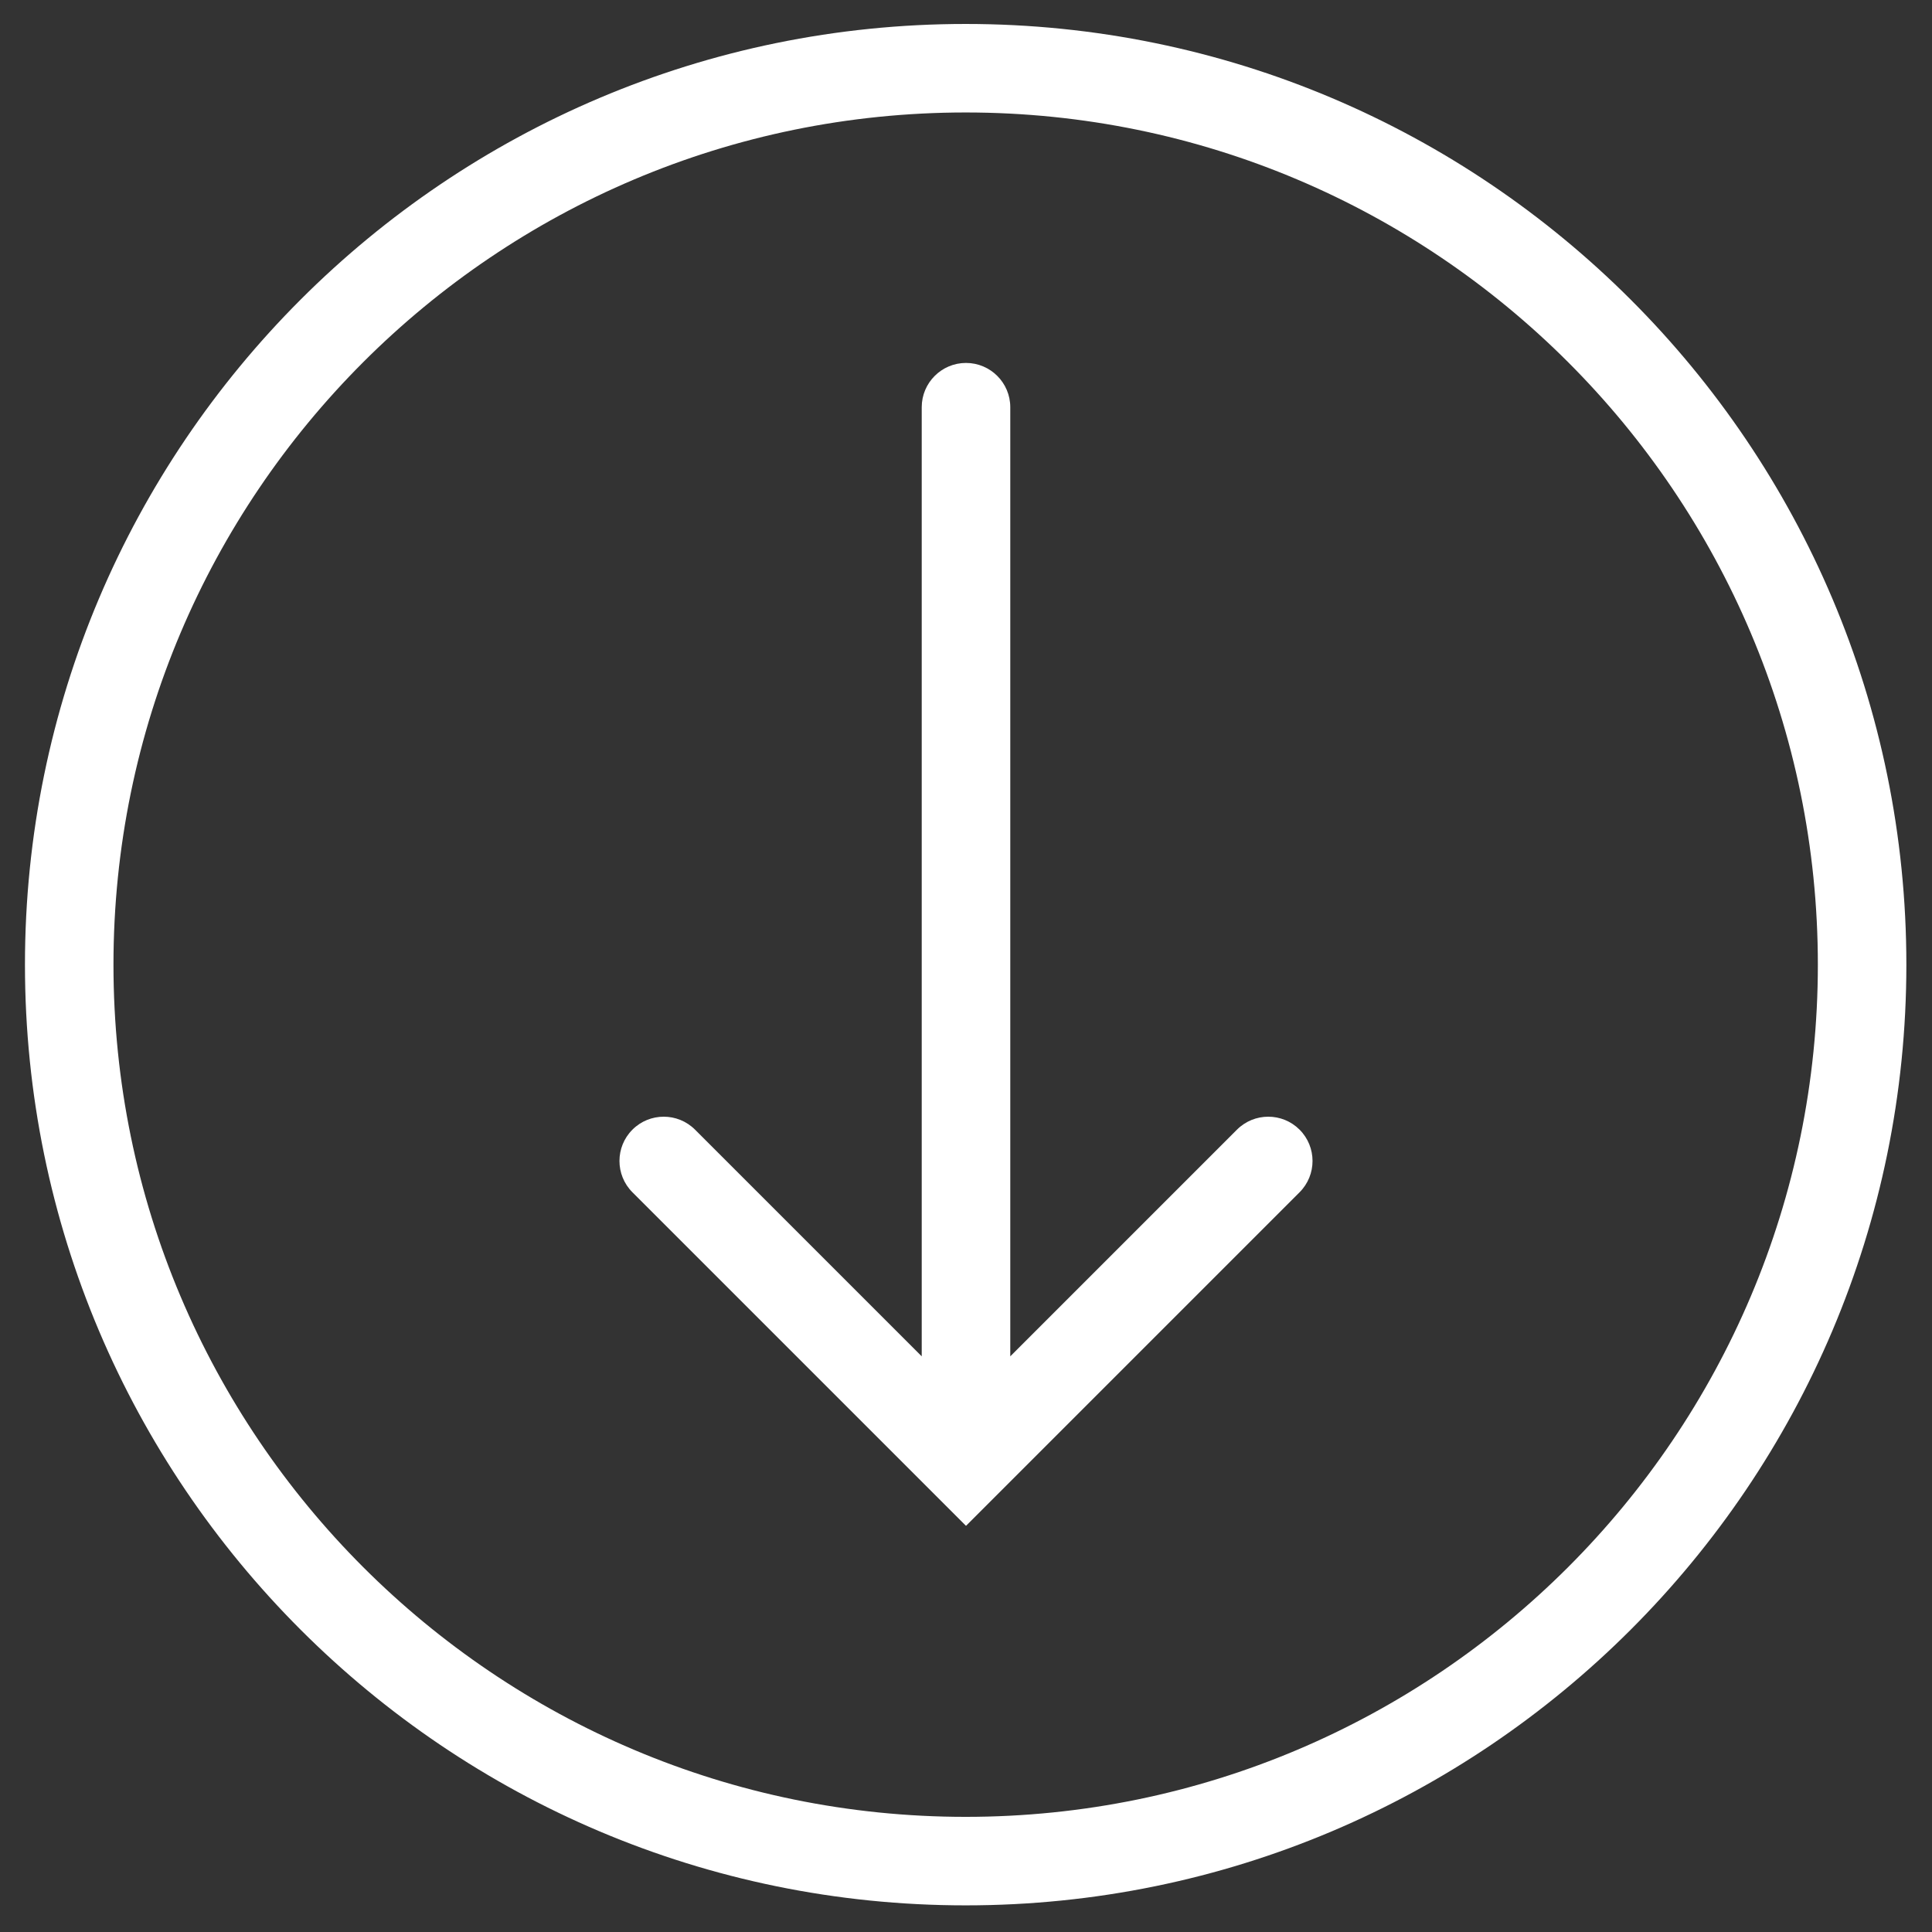
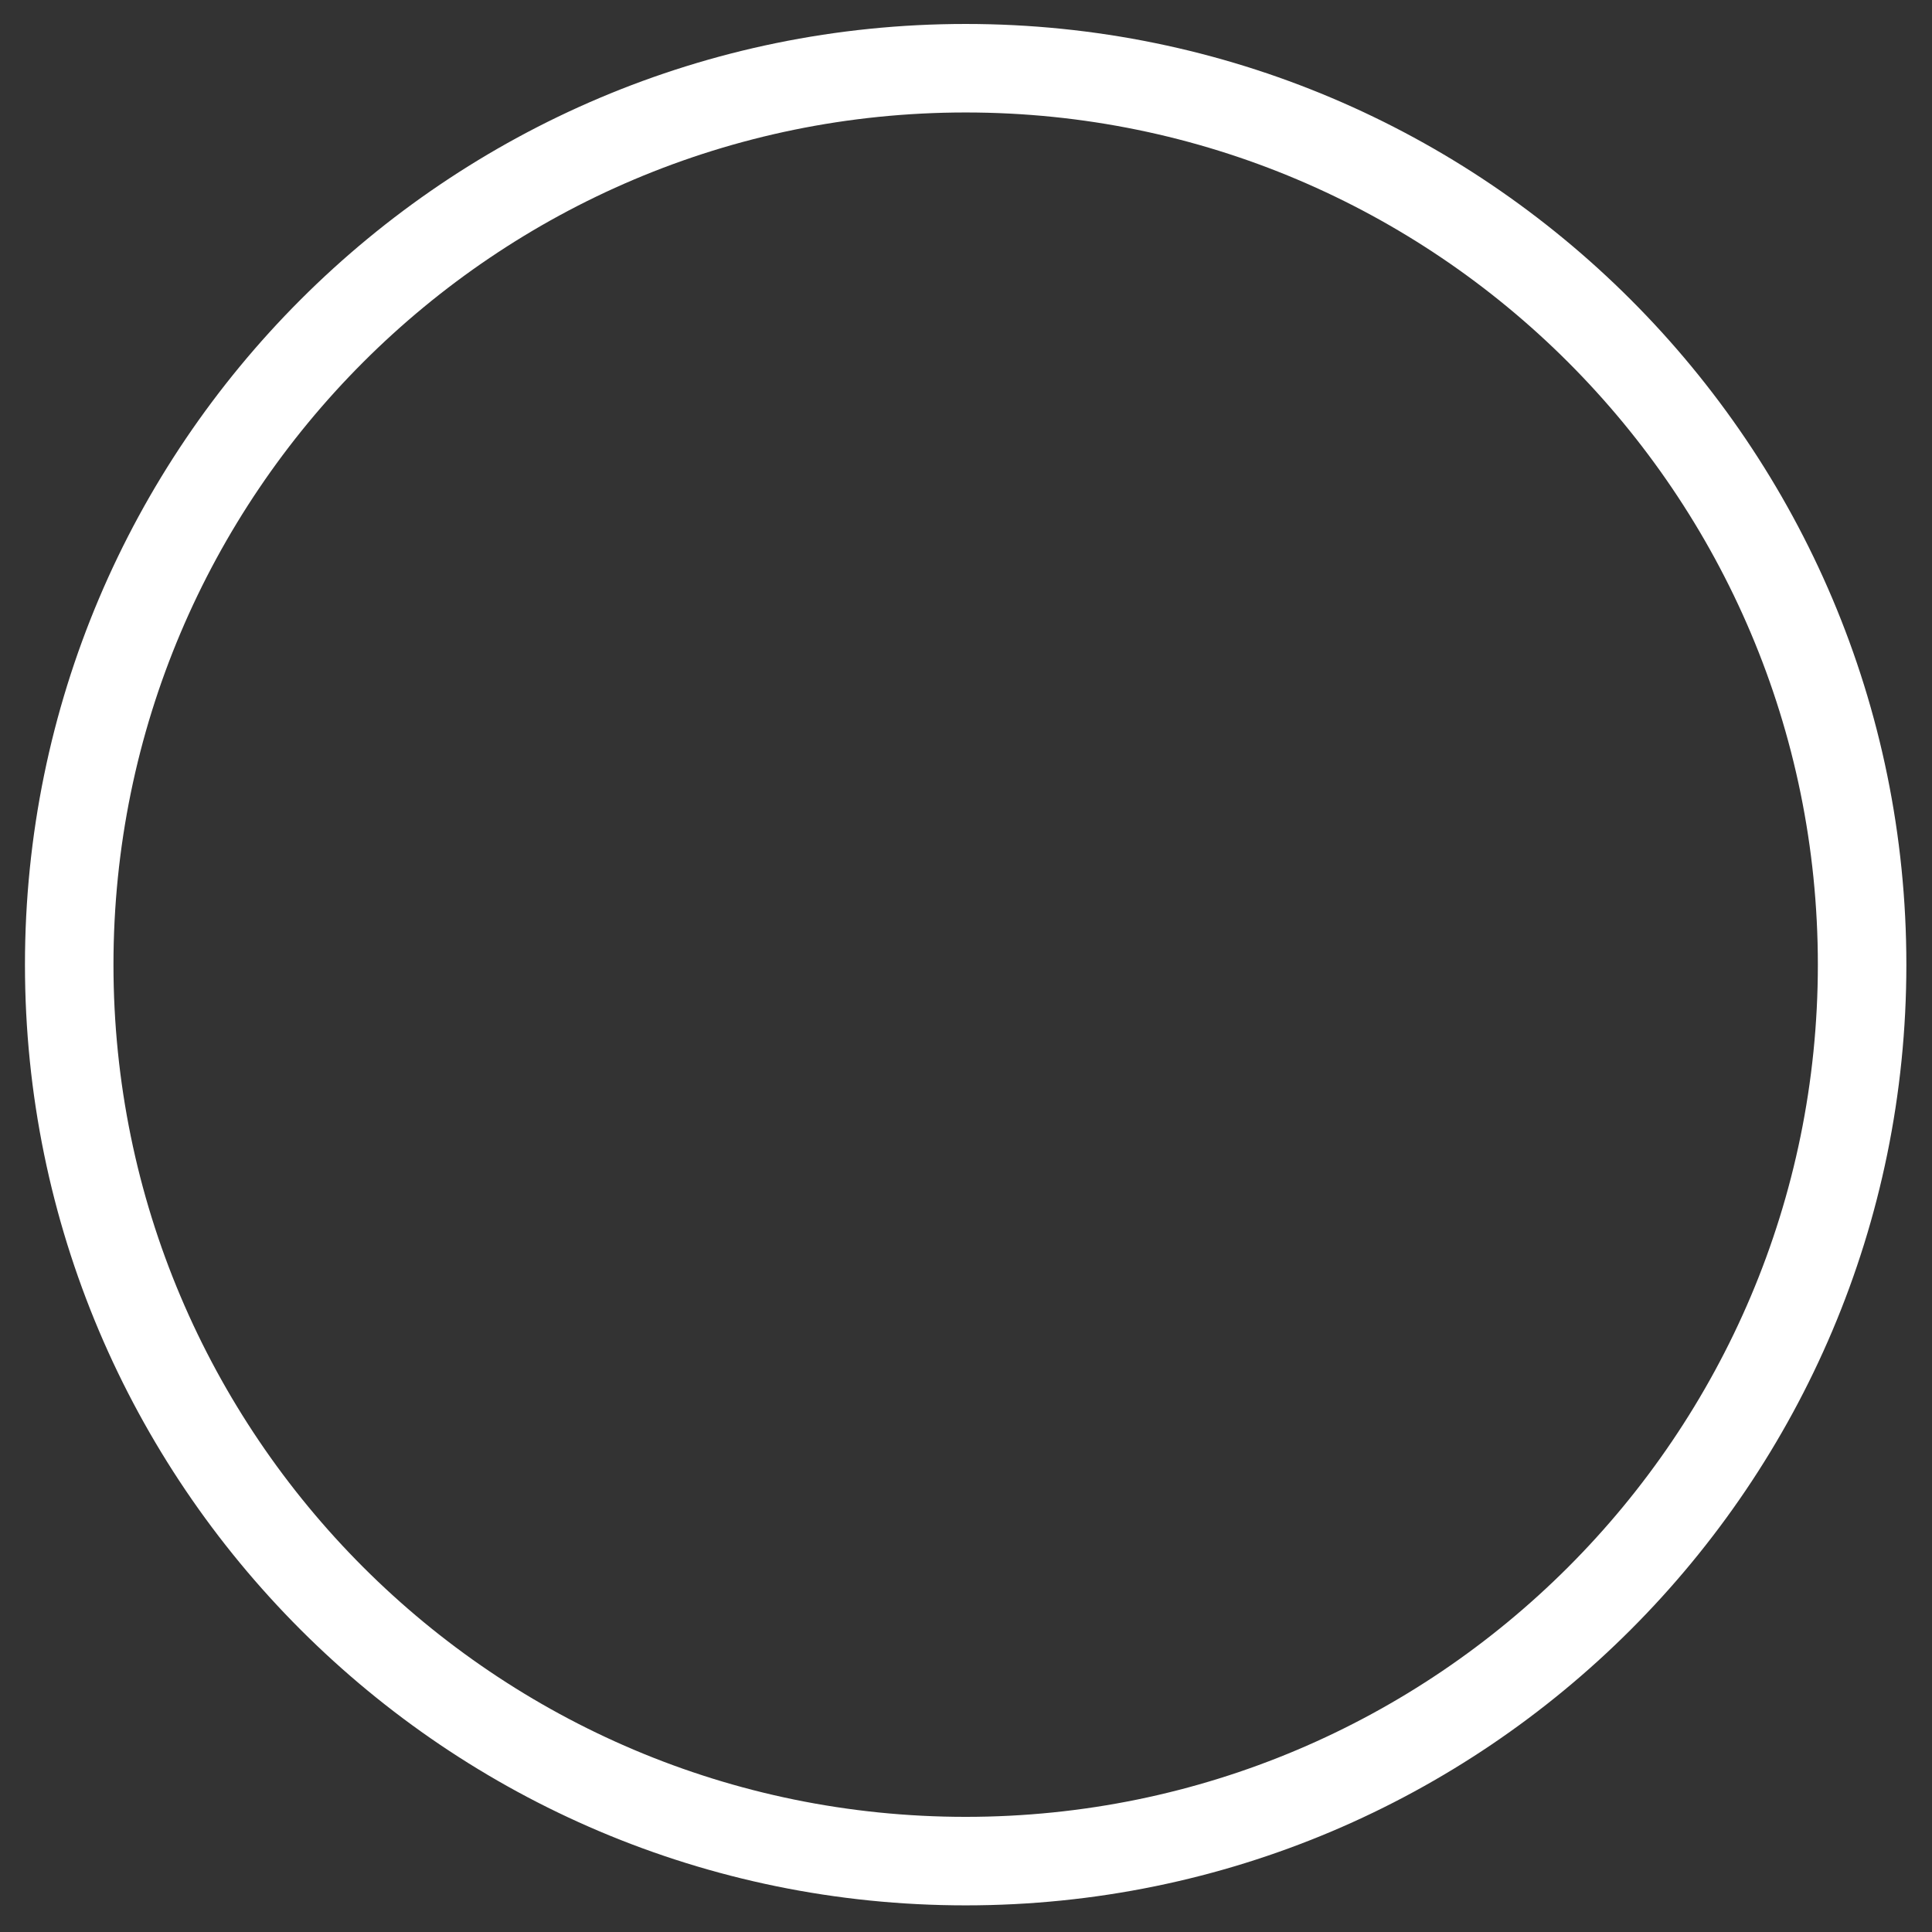
<svg xmlns="http://www.w3.org/2000/svg" width="100%" height="100%" viewBox="0 0 120 120" version="1.1" xml:space="preserve" style="fill-rule:evenodd;clip-rule:evenodd;stroke-linejoin:round;stroke-miterlimit:2;">
  <rect x="0" y="0" width="120" height="120" fill="#333333" stroke="none" />
  <g transform="matrix(0.928,0,0,0.928,4.299,-162.803)">
    <path d="M60,177.038C25.25,177.038 -2.962,205.25 -2.962,240C-2.962,274.75 25.25,302.962 60,302.962C94.75,302.962 122.962,274.75 122.962,240C122.962,205.25 94.75,177.038 60,177.038ZM60,182.962C91.48,182.962 117.038,208.52 117.038,240C117.038,271.48 91.48,297.038 60,297.038C28.52,297.038 2.962,271.48 2.962,240C2.962,208.52 28.52,182.962 60,182.962Z" style="fill:white;" />
  </g>
  <g transform="matrix(1,0,0,1,0,-80)">
-     <path d="M57.25,164.245L57.25,105.293C57.25,103.776 58.482,102.543 60,102.543C61.518,102.543 62.75,103.776 62.75,105.293L62.75,164.245L76.83,150.165C77.903,149.092 79.646,149.092 80.719,150.165C81.792,151.238 81.792,152.981 80.719,154.054L60,174.773L39.281,154.054C38.208,152.981 38.208,151.238 39.281,150.165C40.354,149.092 42.097,149.092 43.17,150.165L57.25,164.245Z" style="fill:white;" />
-   </g>
+     </g>
</svg>